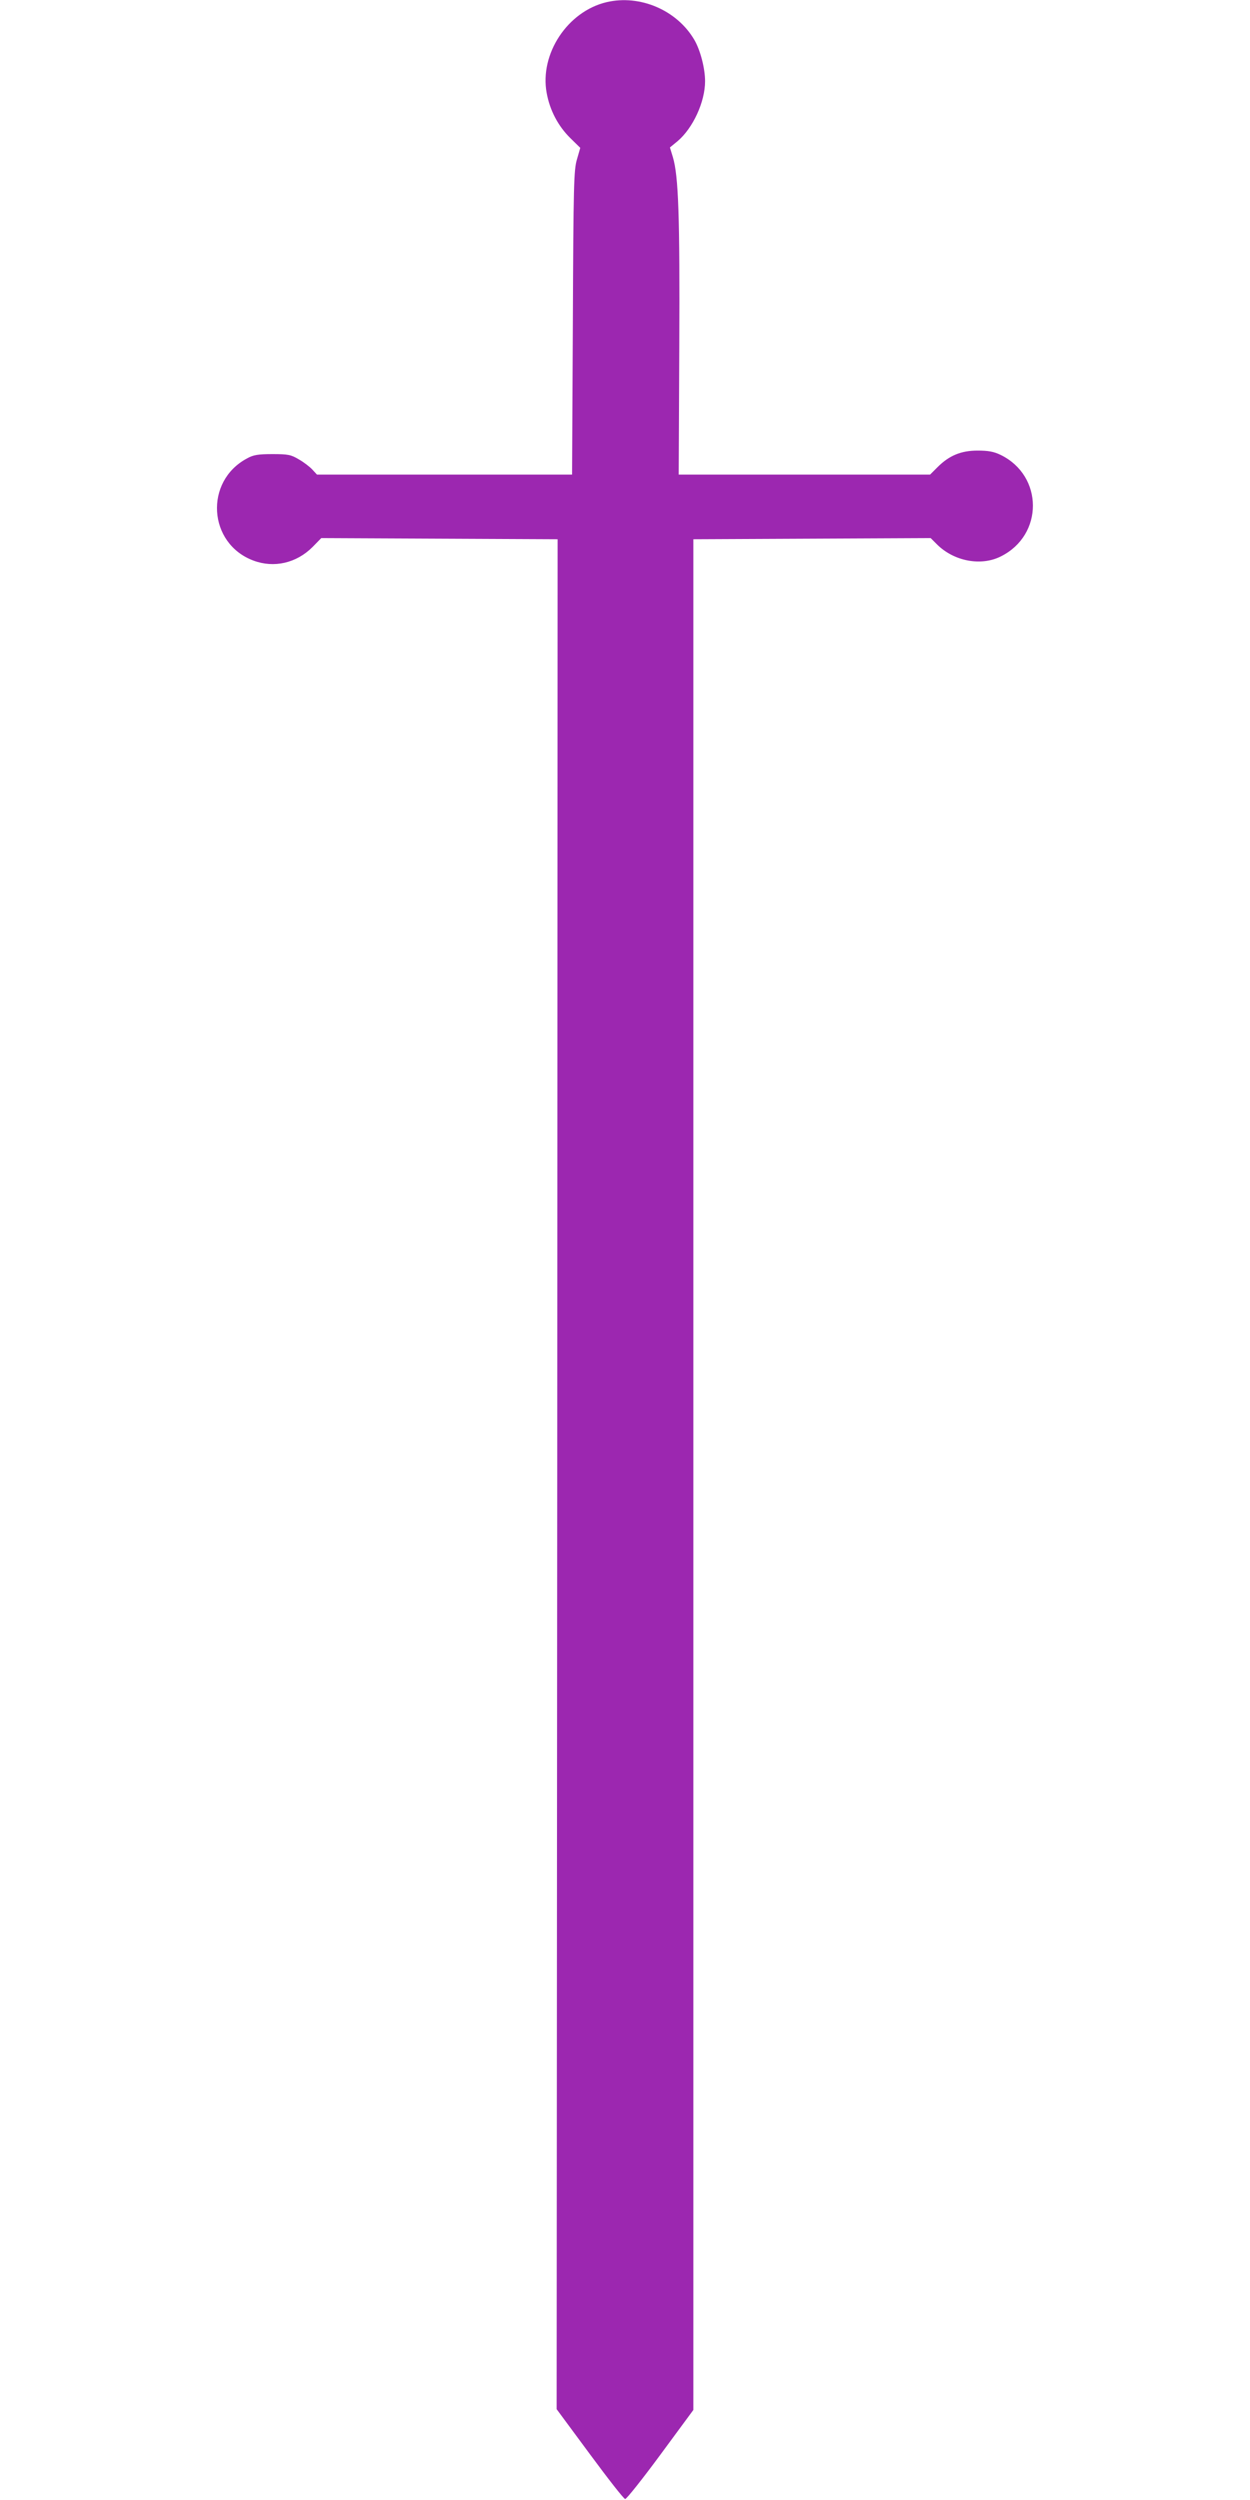
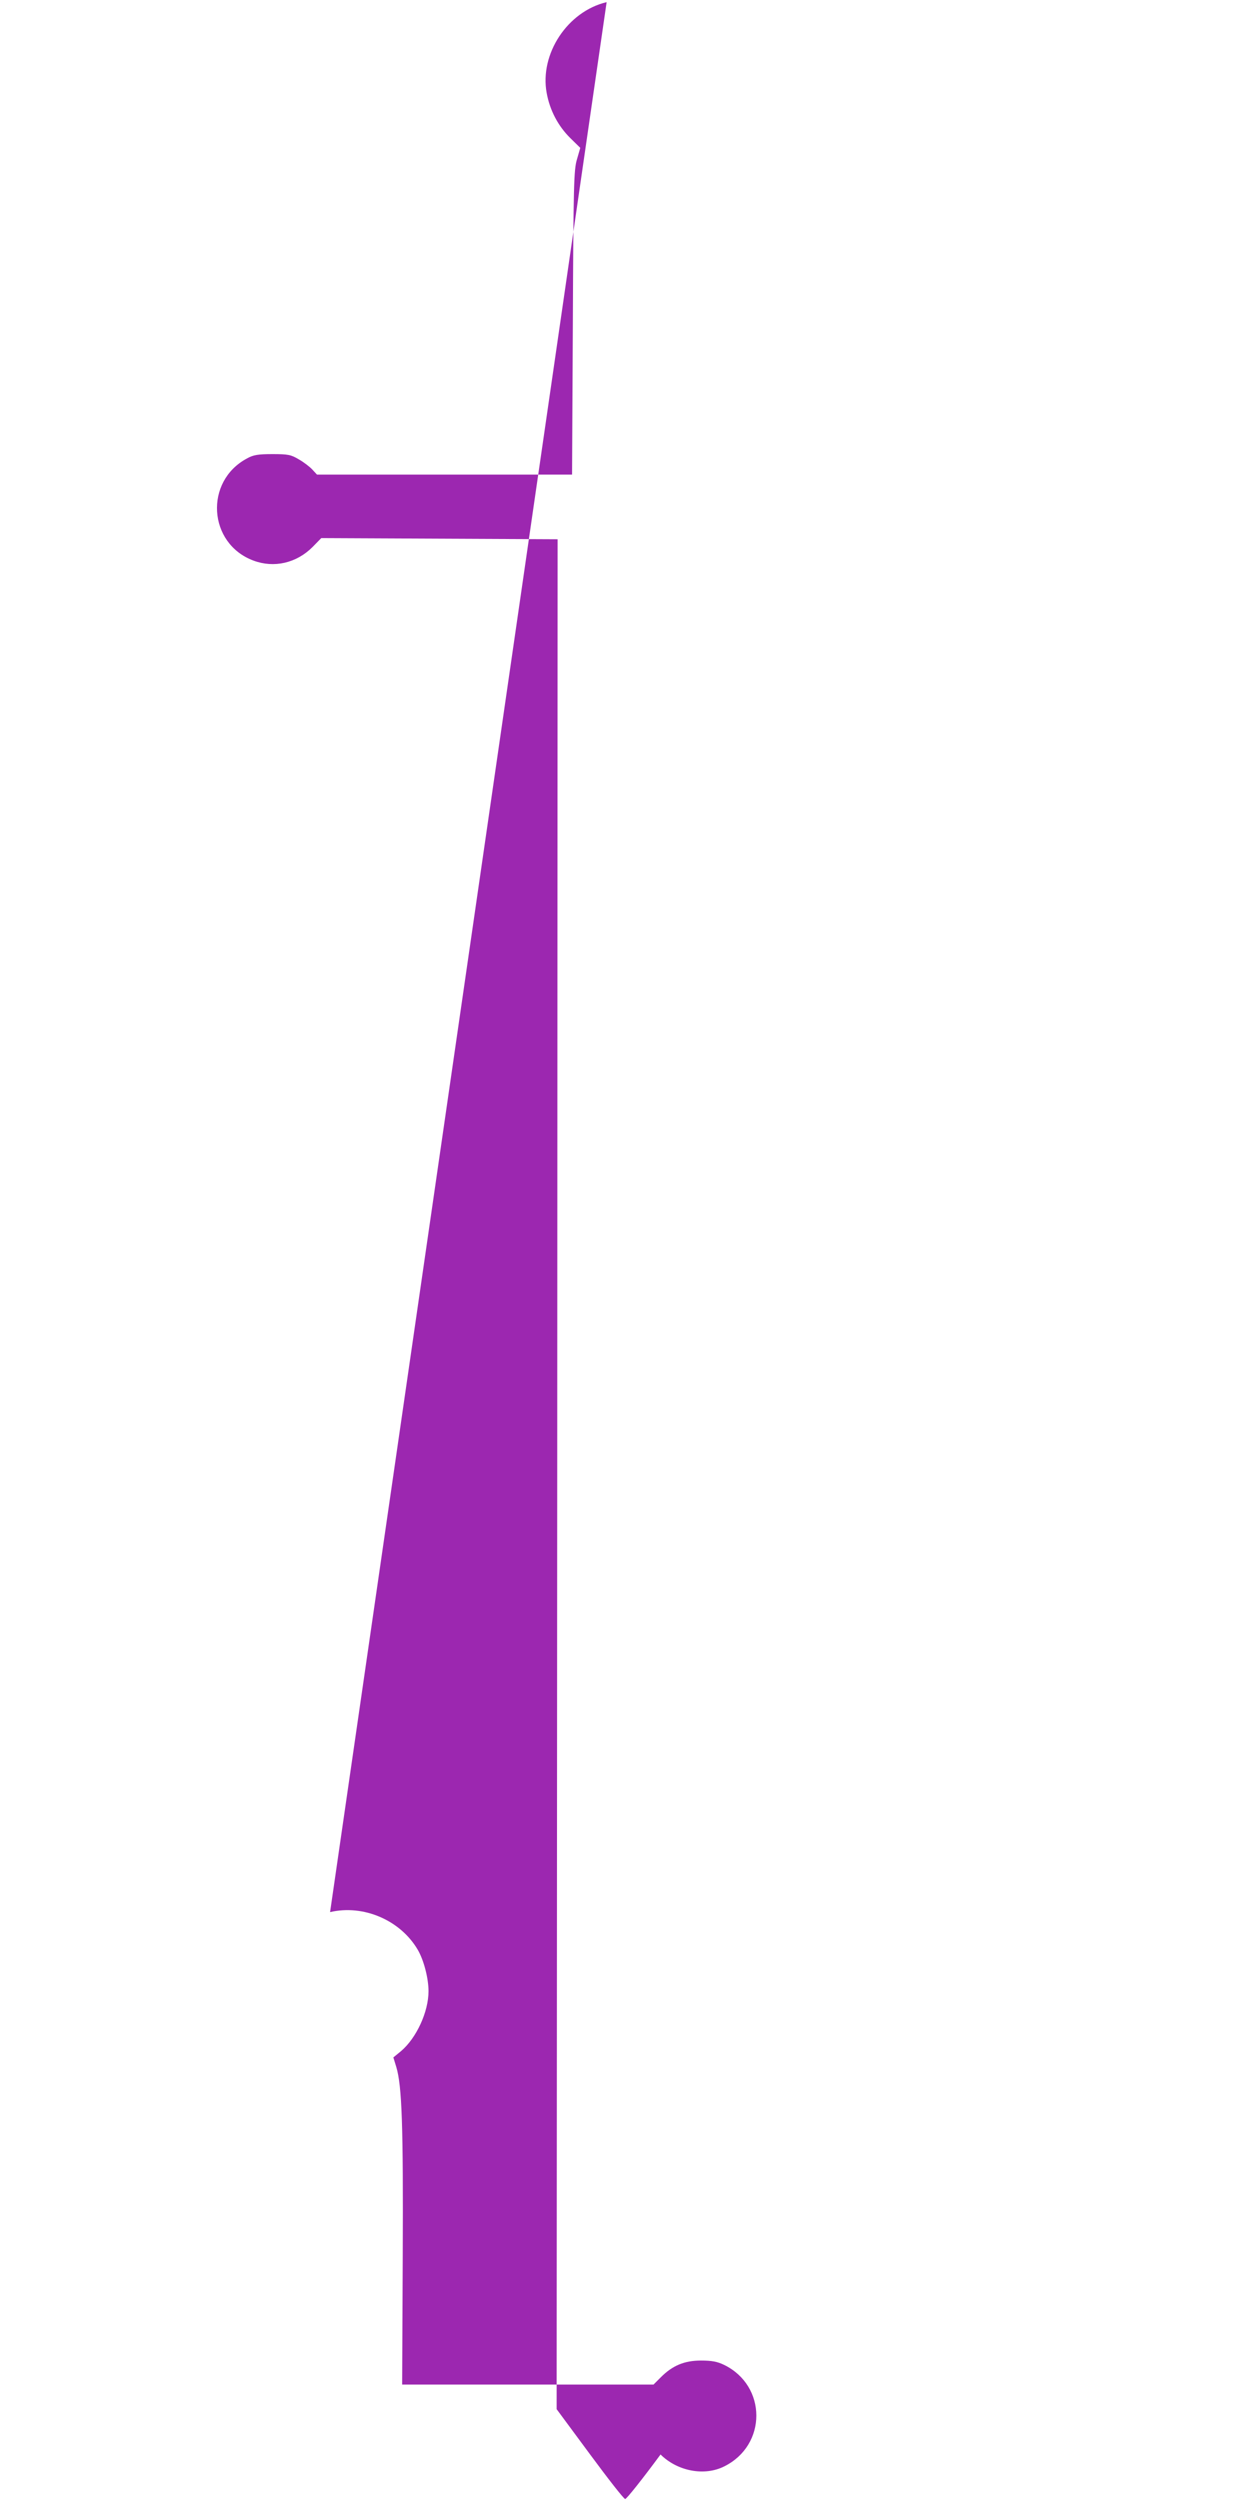
<svg xmlns="http://www.w3.org/2000/svg" version="1.0" width="640pt" height="1280pt" viewBox="0 0 640 1280" preserveAspectRatio="xMidYMid meet">
  <g transform="translate(0,1280) scale(0.1,-0.1)" fill="#9c27b0" stroke="none">
-     <path d="M3106 12789 c-200 -47 -344 -265 -307 -465 16 -89 59 -170 121 -231 l51 -50 -17 -59 c-16 -54 -18 -128 -21 -836 l-4 -778 -653 0 -653 0 -24 26 c-13 14 -44 38 -69 52 -40 24 -55 27 -135 27 -73 0 -98 -4 -130 -22 -220 -117 -200 -436 32 -523 106 -40 221 -13 303 69 l45 46 605 -3 605 -3 -2 -4787 -3 -4787 170 -230 c93 -126 174 -230 181 -230 7 0 89 103 181 228 l168 228 0 4789 0 4789 608 3 607 3 33 -33 c87 -86 225 -112 326 -61 220 109 219 413 -1 520 -35 17 -64 22 -118 22 -84 0 -145 -25 -205 -85 l-38 -38 -643 0 -644 0 3 657 c3 669 -4 872 -33 969 l-15 49 39 32 c79 67 141 201 141 307 0 66 -24 159 -55 212 -89 152 -278 233 -449 193z" />
+     <path d="M3106 12789 c-200 -47 -344 -265 -307 -465 16 -89 59 -170 121 -231 l51 -50 -17 -59 c-16 -54 -18 -128 -21 -836 l-4 -778 -653 0 -653 0 -24 26 c-13 14 -44 38 -69 52 -40 24 -55 27 -135 27 -73 0 -98 -4 -130 -22 -220 -117 -200 -436 32 -523 106 -40 221 -13 303 69 l45 46 605 -3 605 -3 -2 -4787 -3 -4787 170 -230 c93 -126 174 -230 181 -230 7 0 89 103 181 228 c87 -86 225 -112 326 -61 220 109 219 413 -1 520 -35 17 -64 22 -118 22 -84 0 -145 -25 -205 -85 l-38 -38 -643 0 -644 0 3 657 c3 669 -4 872 -33 969 l-15 49 39 32 c79 67 141 201 141 307 0 66 -24 159 -55 212 -89 152 -278 233 -449 193z" />
  </g>
</svg>